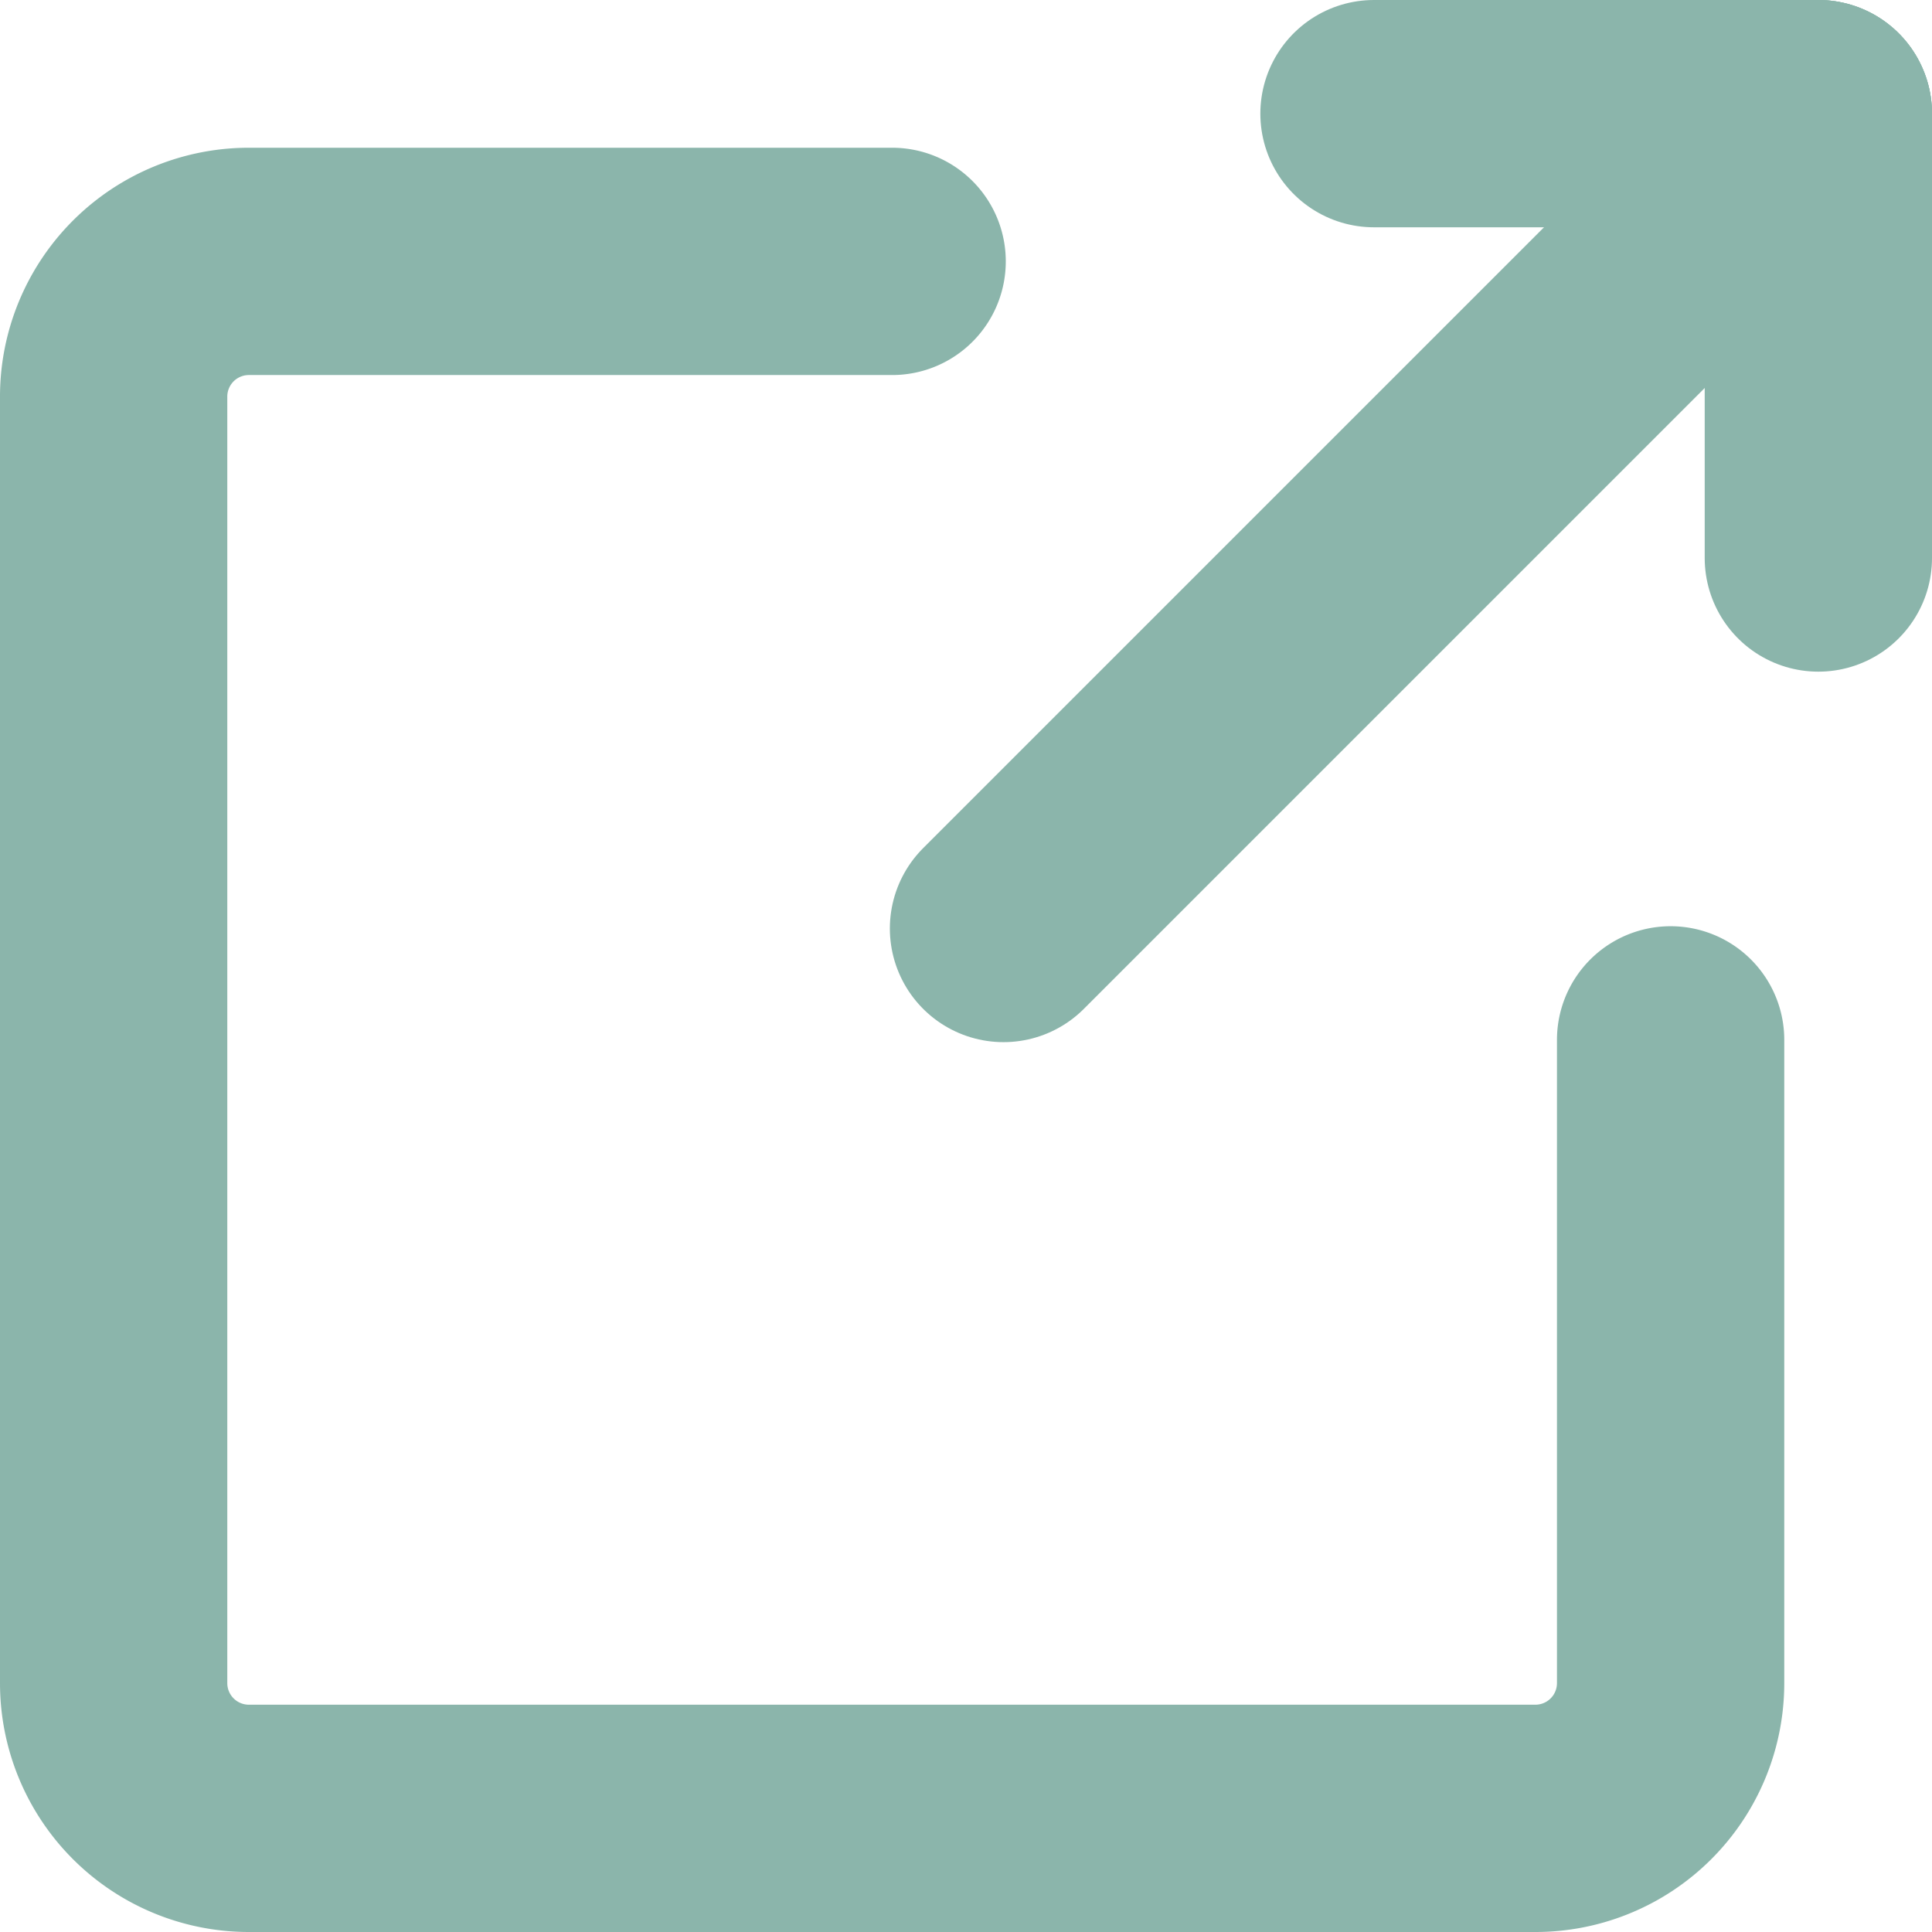
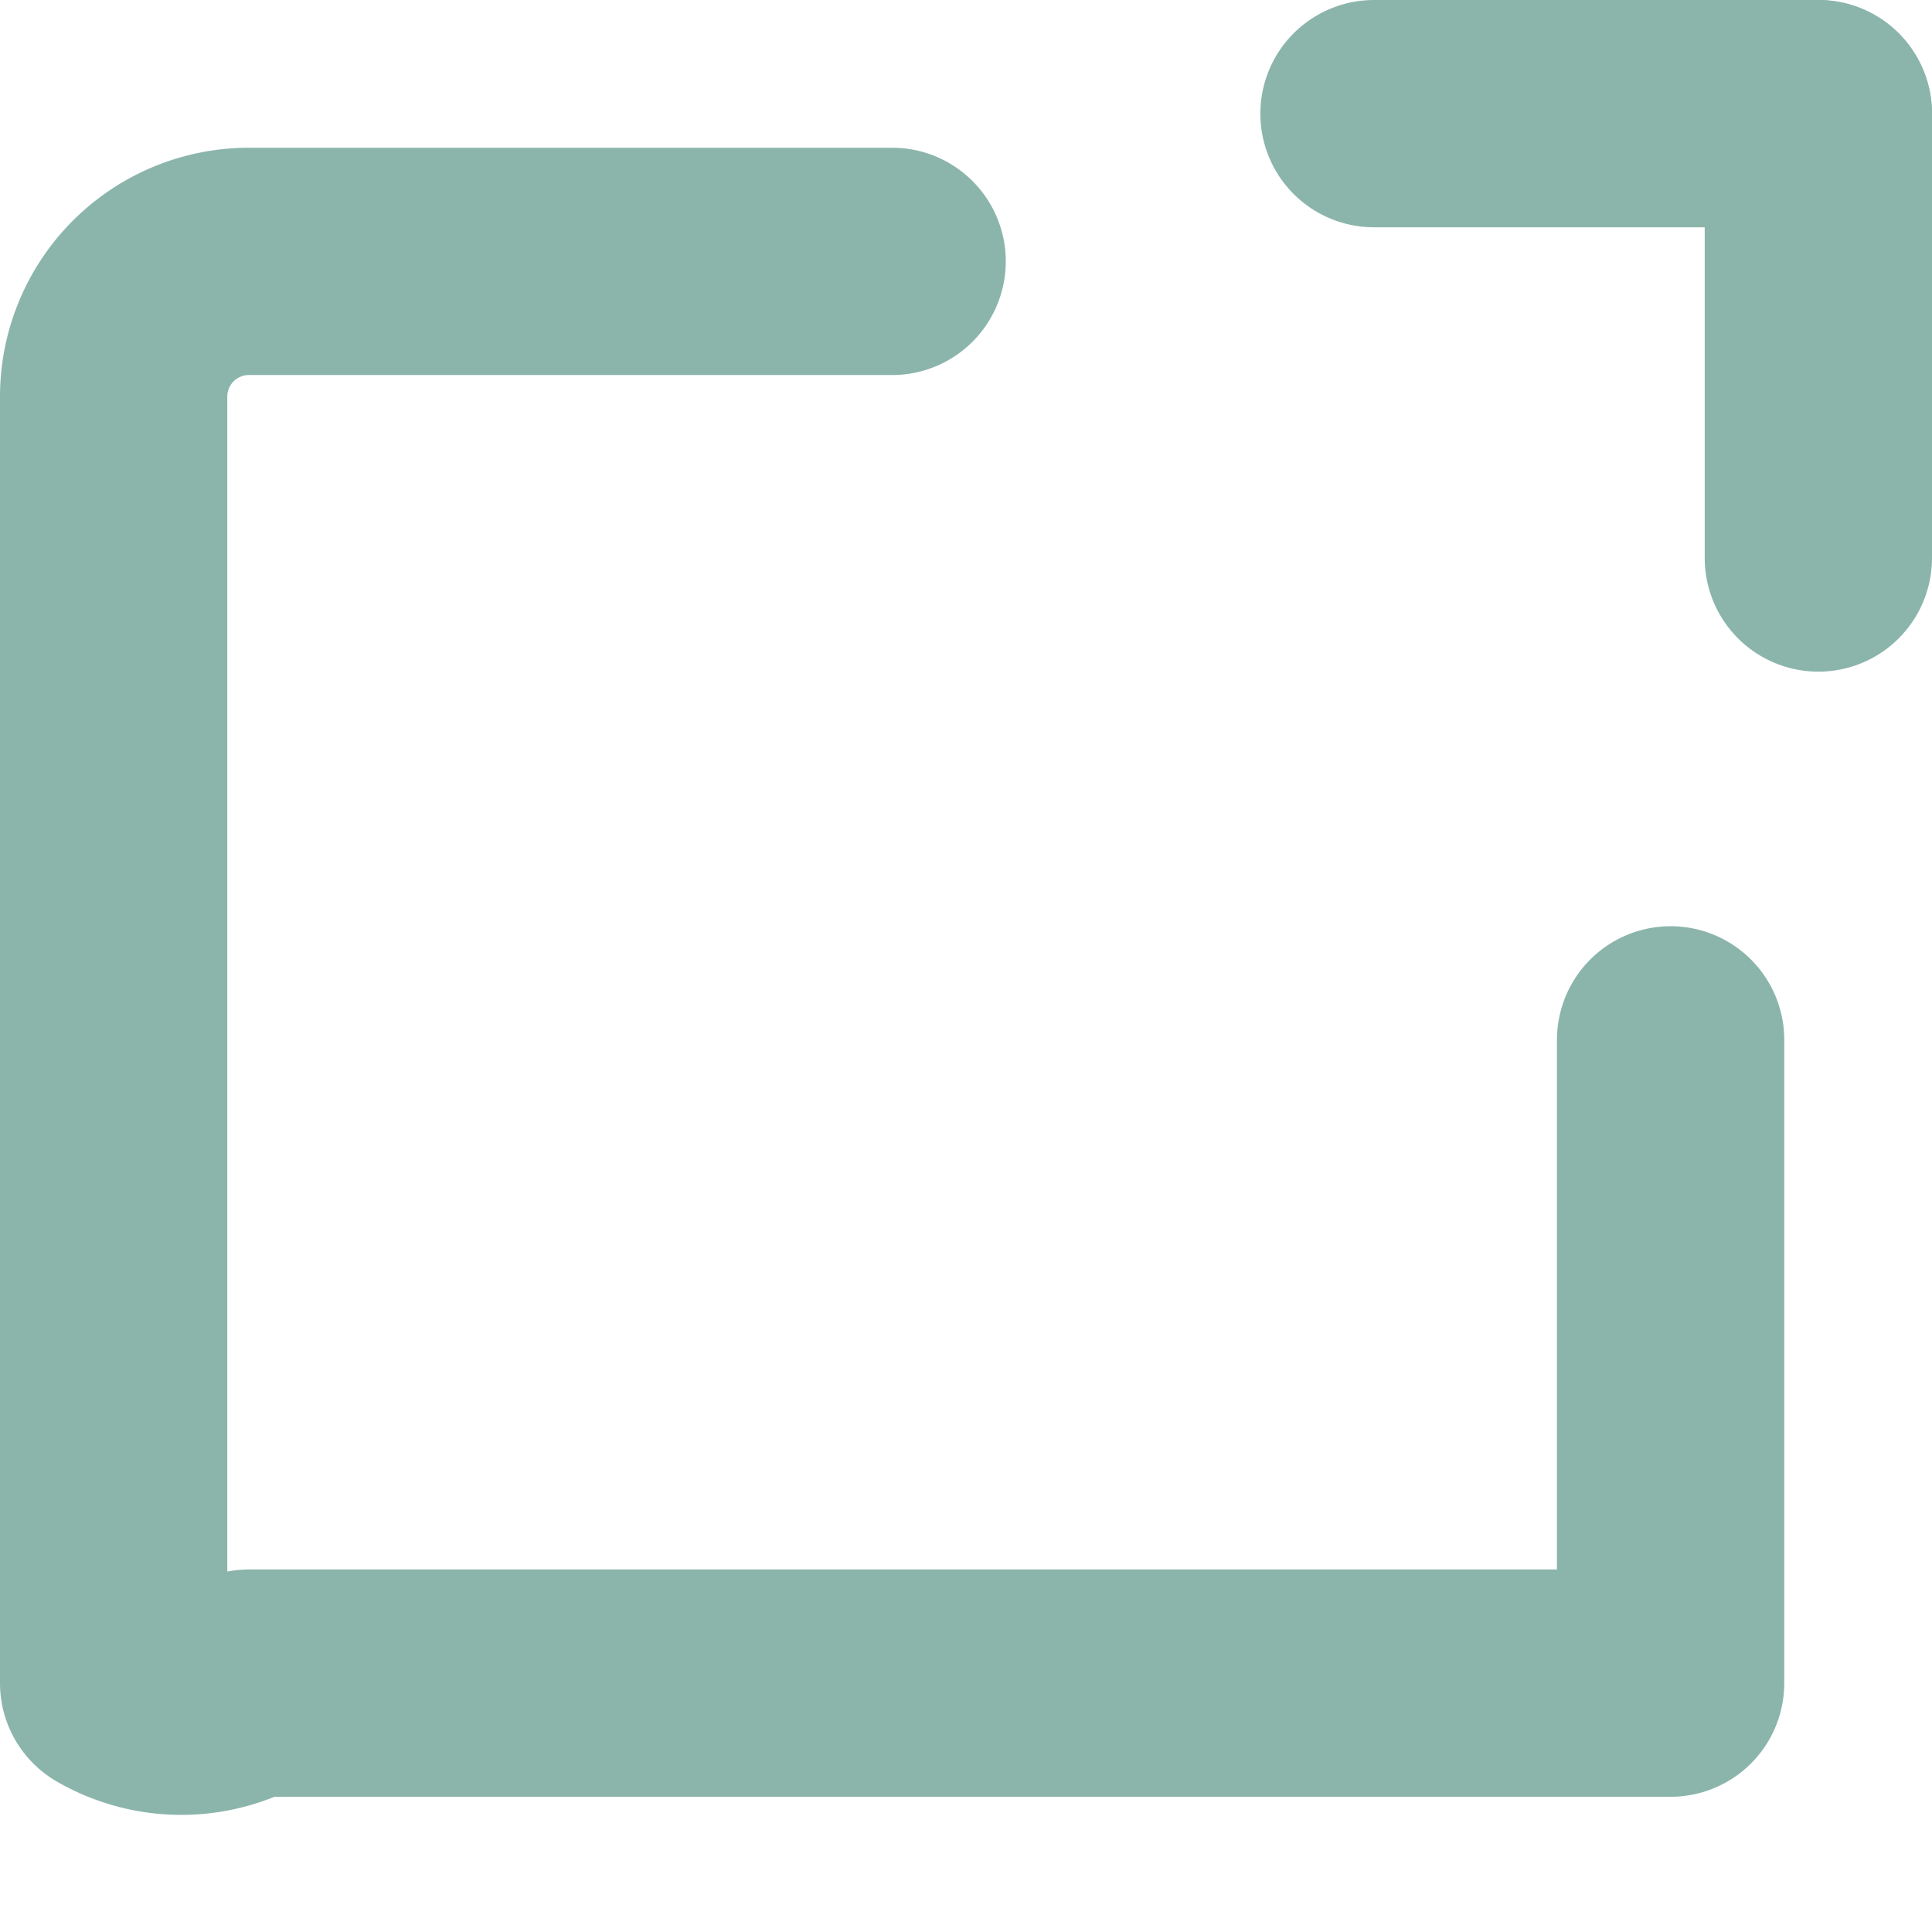
<svg xmlns="http://www.w3.org/2000/svg" viewBox="0 0 17 17">
  <defs>
    <style>.cls-1{fill:none;stroke:#8bb5ab;stroke-linecap:round;stroke-linejoin:round;stroke-width:2px;}</style>
  </defs>
  <g id="レイヤー_2" data-name="レイヤー 2">
    <g id="レイヤー_2-2" data-name="レイヤー 2">
-       <path class="cls-1" d="M14.7,9.15v5.66A1.19,1.19,0,0,1,13.5,16H2.19A1.19,1.19,0,0,1,1,14.81V3.5A1.19,1.19,0,0,1,2.19,2.3H7.85" />
+       <path class="cls-1" d="M14.7,9.15v5.66H2.19A1.19,1.19,0,0,1,1,14.81V3.5A1.19,1.19,0,0,1,2.19,2.3H7.85" />
      <line class="cls-1" x1="12.09" y1="1" x2="16" y2="1" />
      <line class="cls-1" x1="16" y1="4.91" x2="16" y2="1" />
-       <line class="cls-1" x1="8.83" y1="8.17" x2="16" y2="1" />
    </g>
  </g>
</svg>